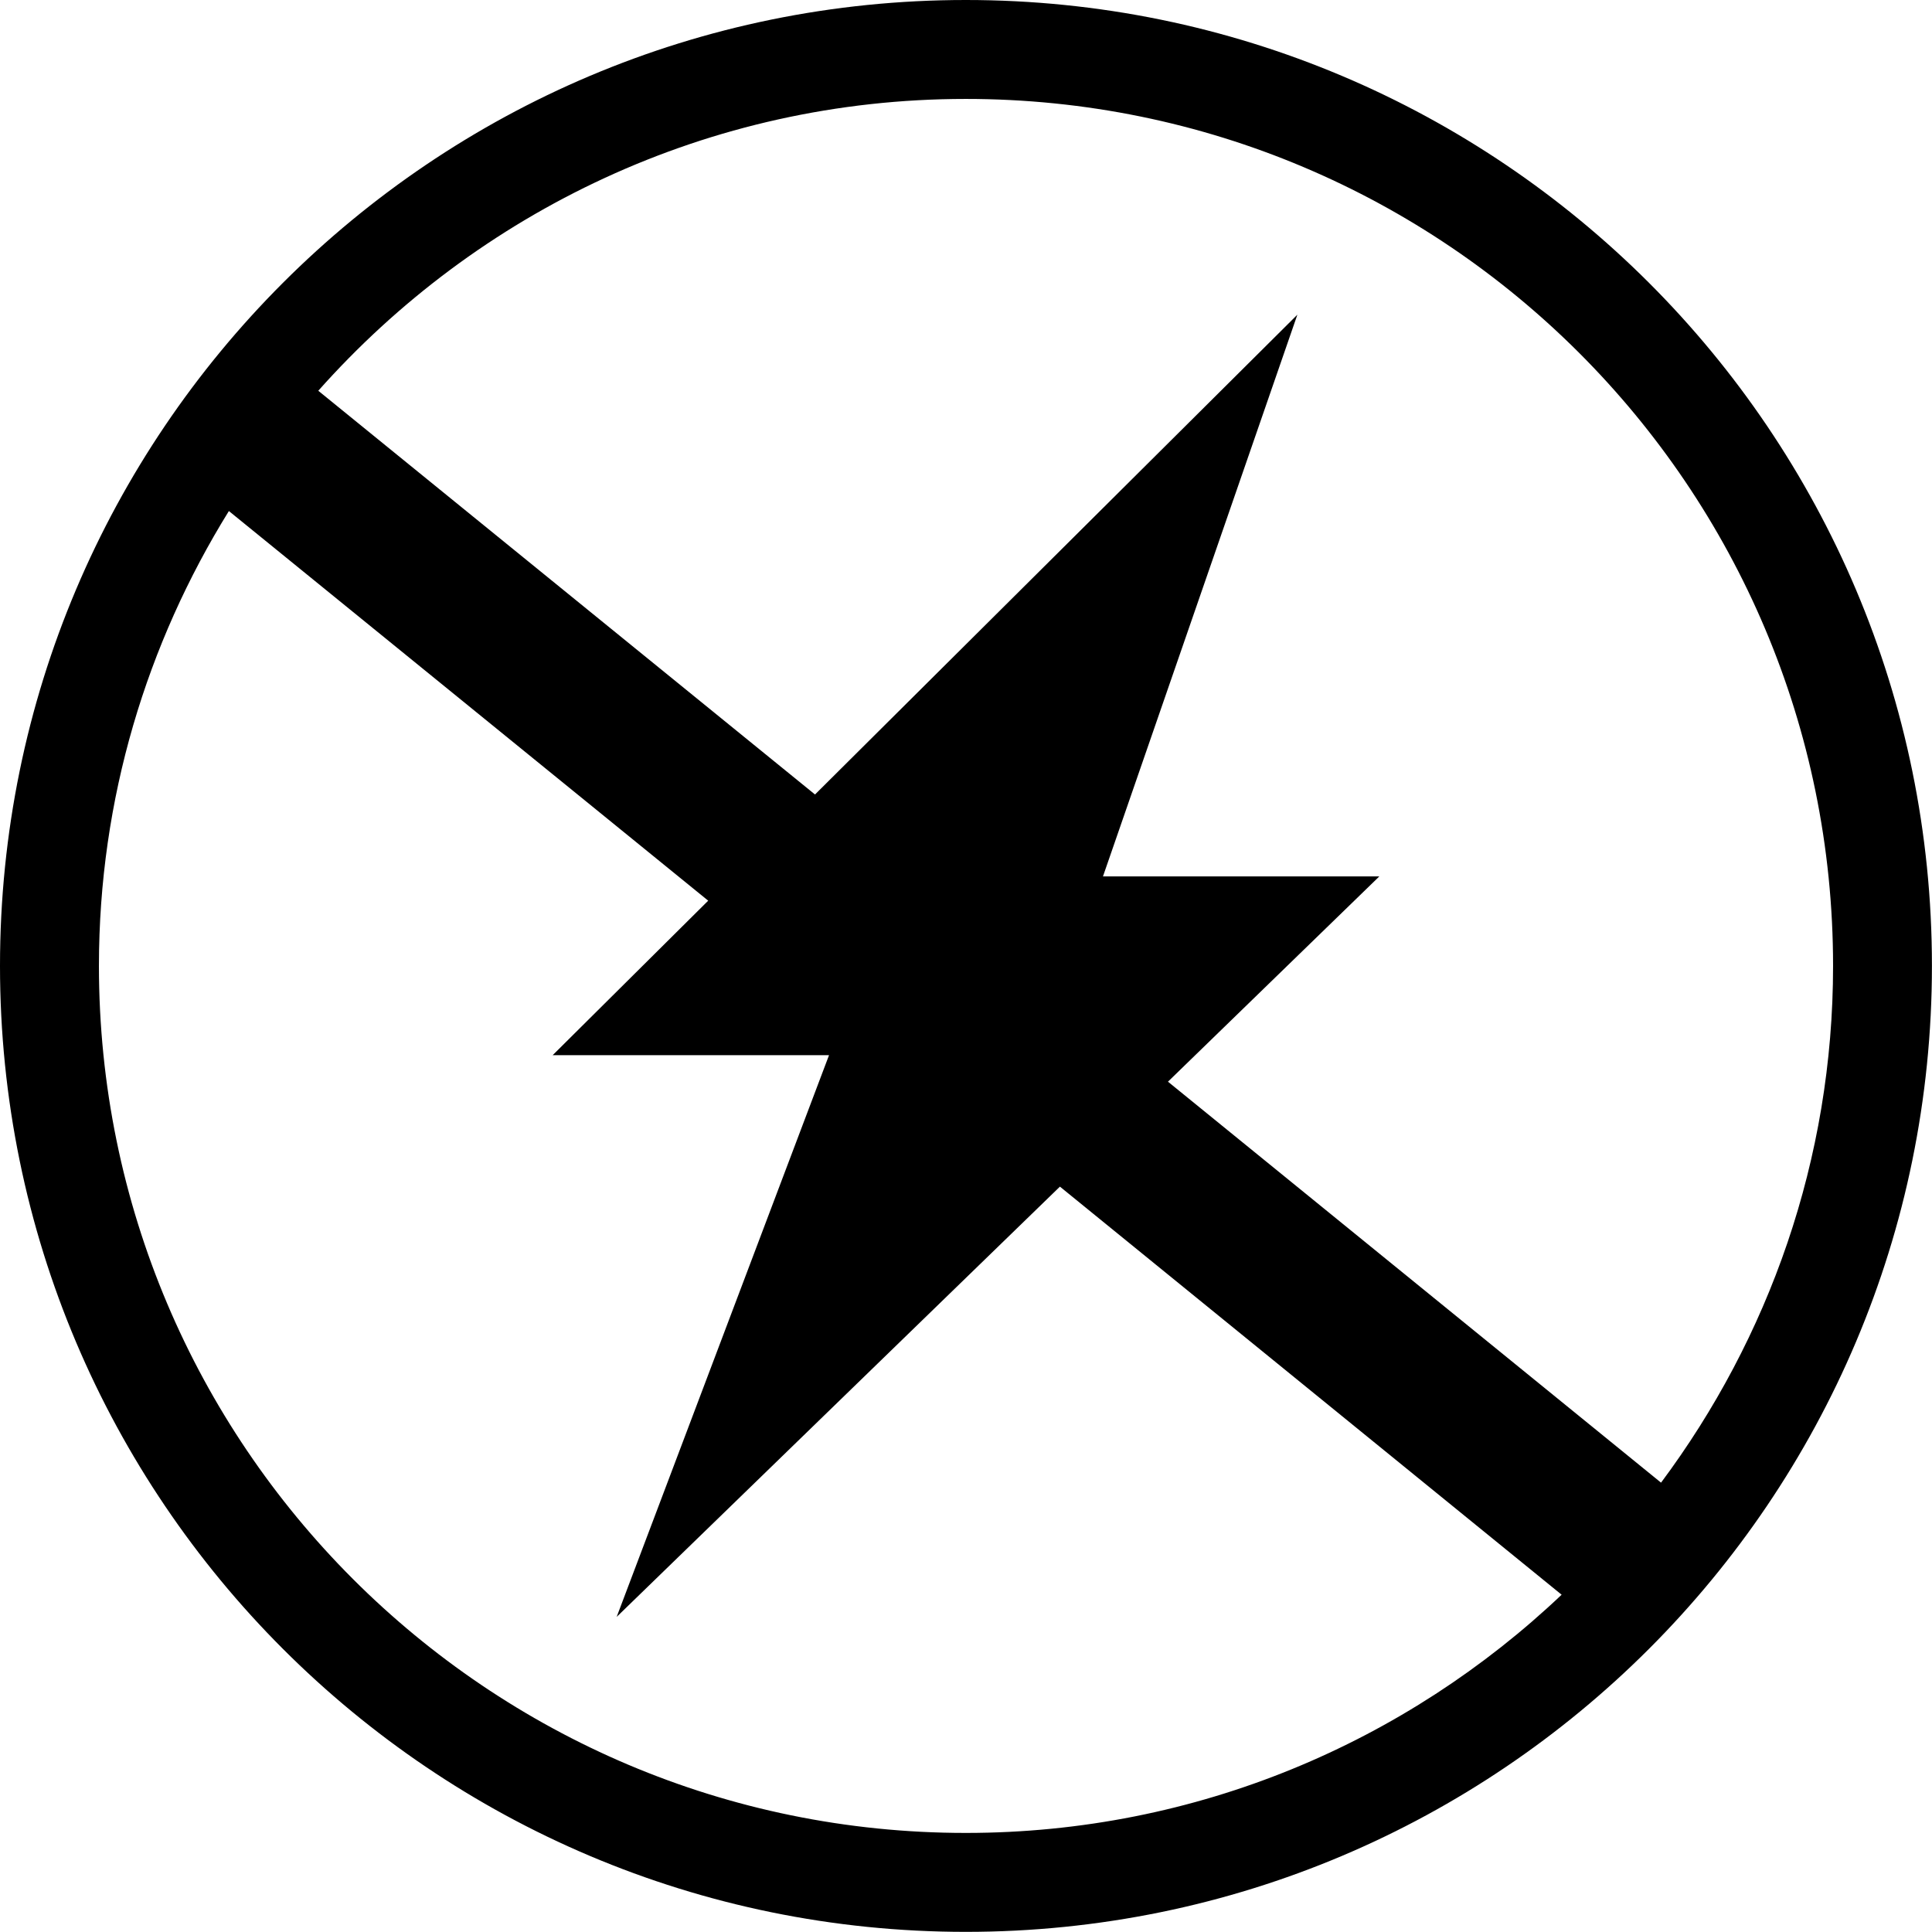
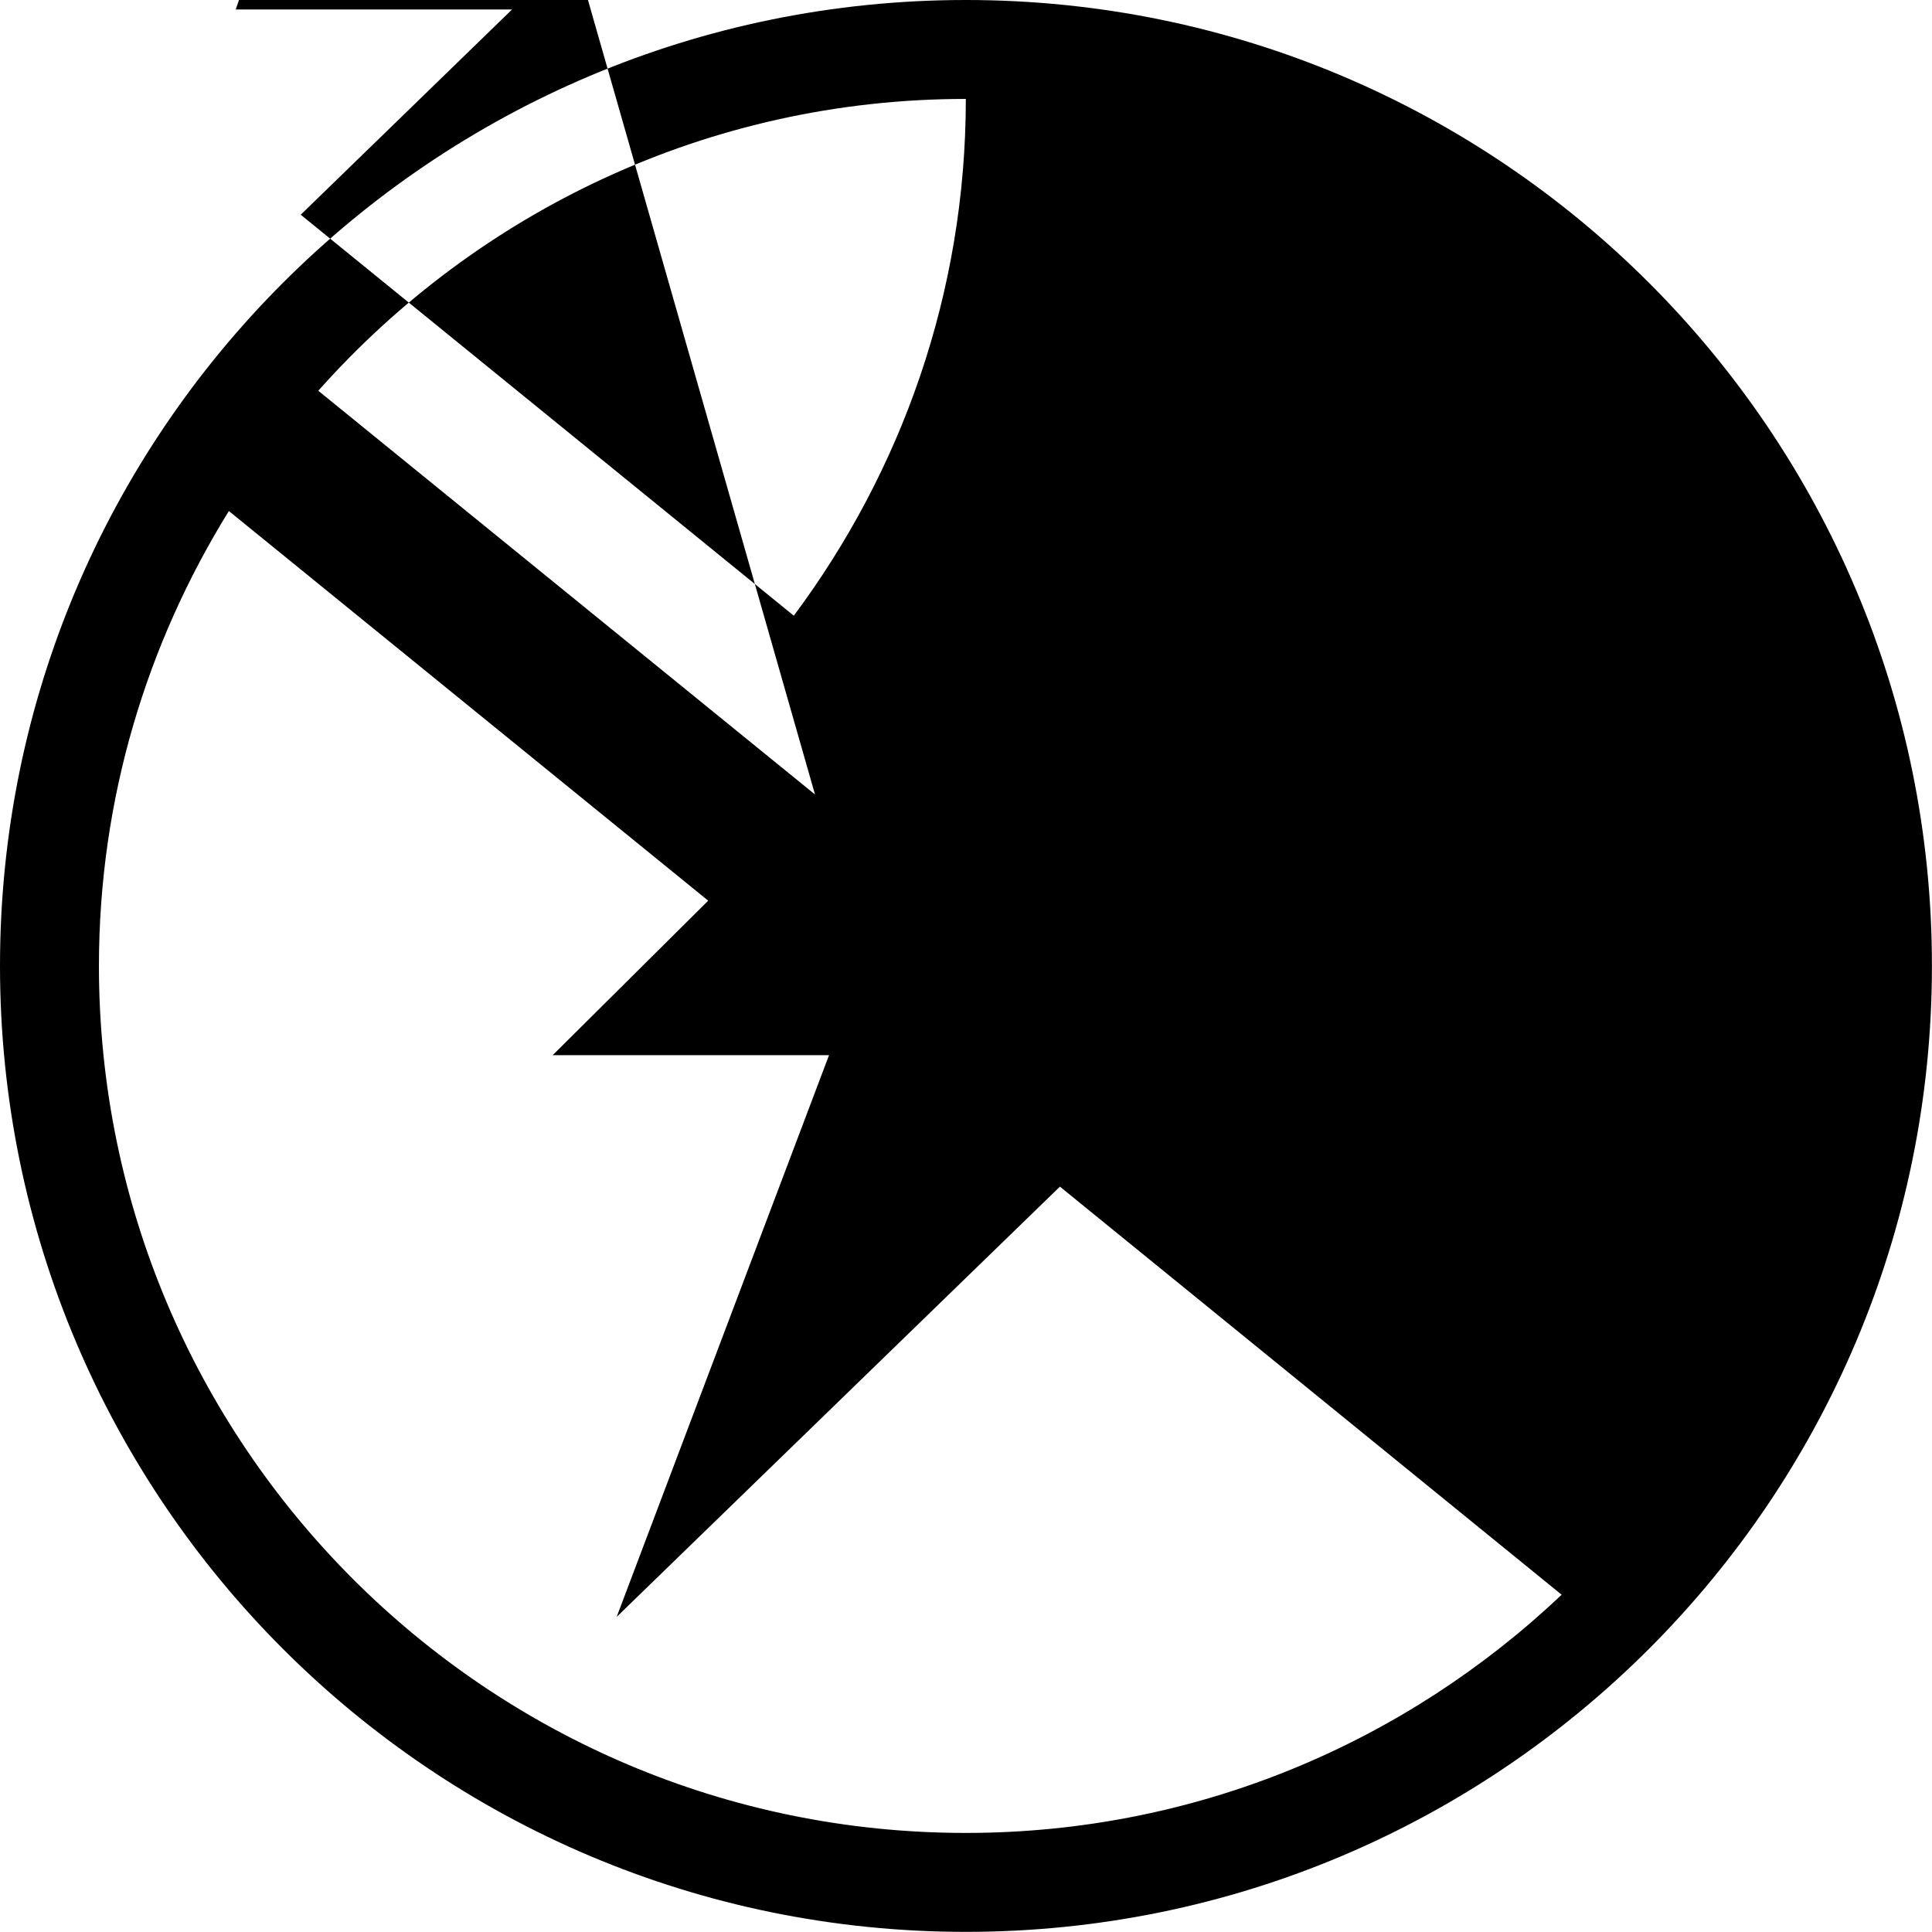
<svg xmlns="http://www.w3.org/2000/svg" version="1.1" x="0px" y="0px" width="27.965px" height="27.964px" viewBox="0 0 27.965 27.964" style="enable-background:new 0 0 27.965 27.964;" xml:space="preserve">
  <g id="c145_no_ray">
-     <path style="fill:#000000;" d="M13.98,0C6.26,0,0,6.258,0,13.98c0,7.721,6.26,13.983,13.98,13.983   c7.725,0,13.984-6.263,13.984-13.983C27.965,6.258,21.705,0,13.98,0z M13.98,1.432c6.934,0,12.553,5.617,12.553,12.549   c0,2.806-0.932,5.39-2.49,7.48l-7.137-5.804l3.059-2.971h-4l2.814-8.131L11.797,11.5L4.607,5.656   C6.906,3.07,10.25,1.432,13.98,1.432z M1.432,13.98c0-2.418,0.695-4.669,1.881-6.583l6.938,5.64L8,15.273h4l-3.074,8.131   l6.416-6.228l7.262,5.907c-2.248,2.131-5.277,3.448-8.623,3.448C7.051,26.532,1.432,20.91,1.432,13.98z" />
+     <path style="fill:#000000;" d="M13.98,0C6.26,0,0,6.258,0,13.98c0,7.721,6.26,13.983,13.98,13.983   c7.725,0,13.984-6.263,13.984-13.983C27.965,6.258,21.705,0,13.98,0z M13.98,1.432c0,2.806-0.932,5.39-2.49,7.48l-7.137-5.804l3.059-2.971h-4l2.814-8.131L11.797,11.5L4.607,5.656   C6.906,3.07,10.25,1.432,13.98,1.432z M1.432,13.98c0-2.418,0.695-4.669,1.881-6.583l6.938,5.64L8,15.273h4l-3.074,8.131   l6.416-6.228l7.262,5.907c-2.248,2.131-5.277,3.448-8.623,3.448C7.051,26.532,1.432,20.91,1.432,13.98z" />
  </g>
  <g id="Capa_1">
</g>
</svg>